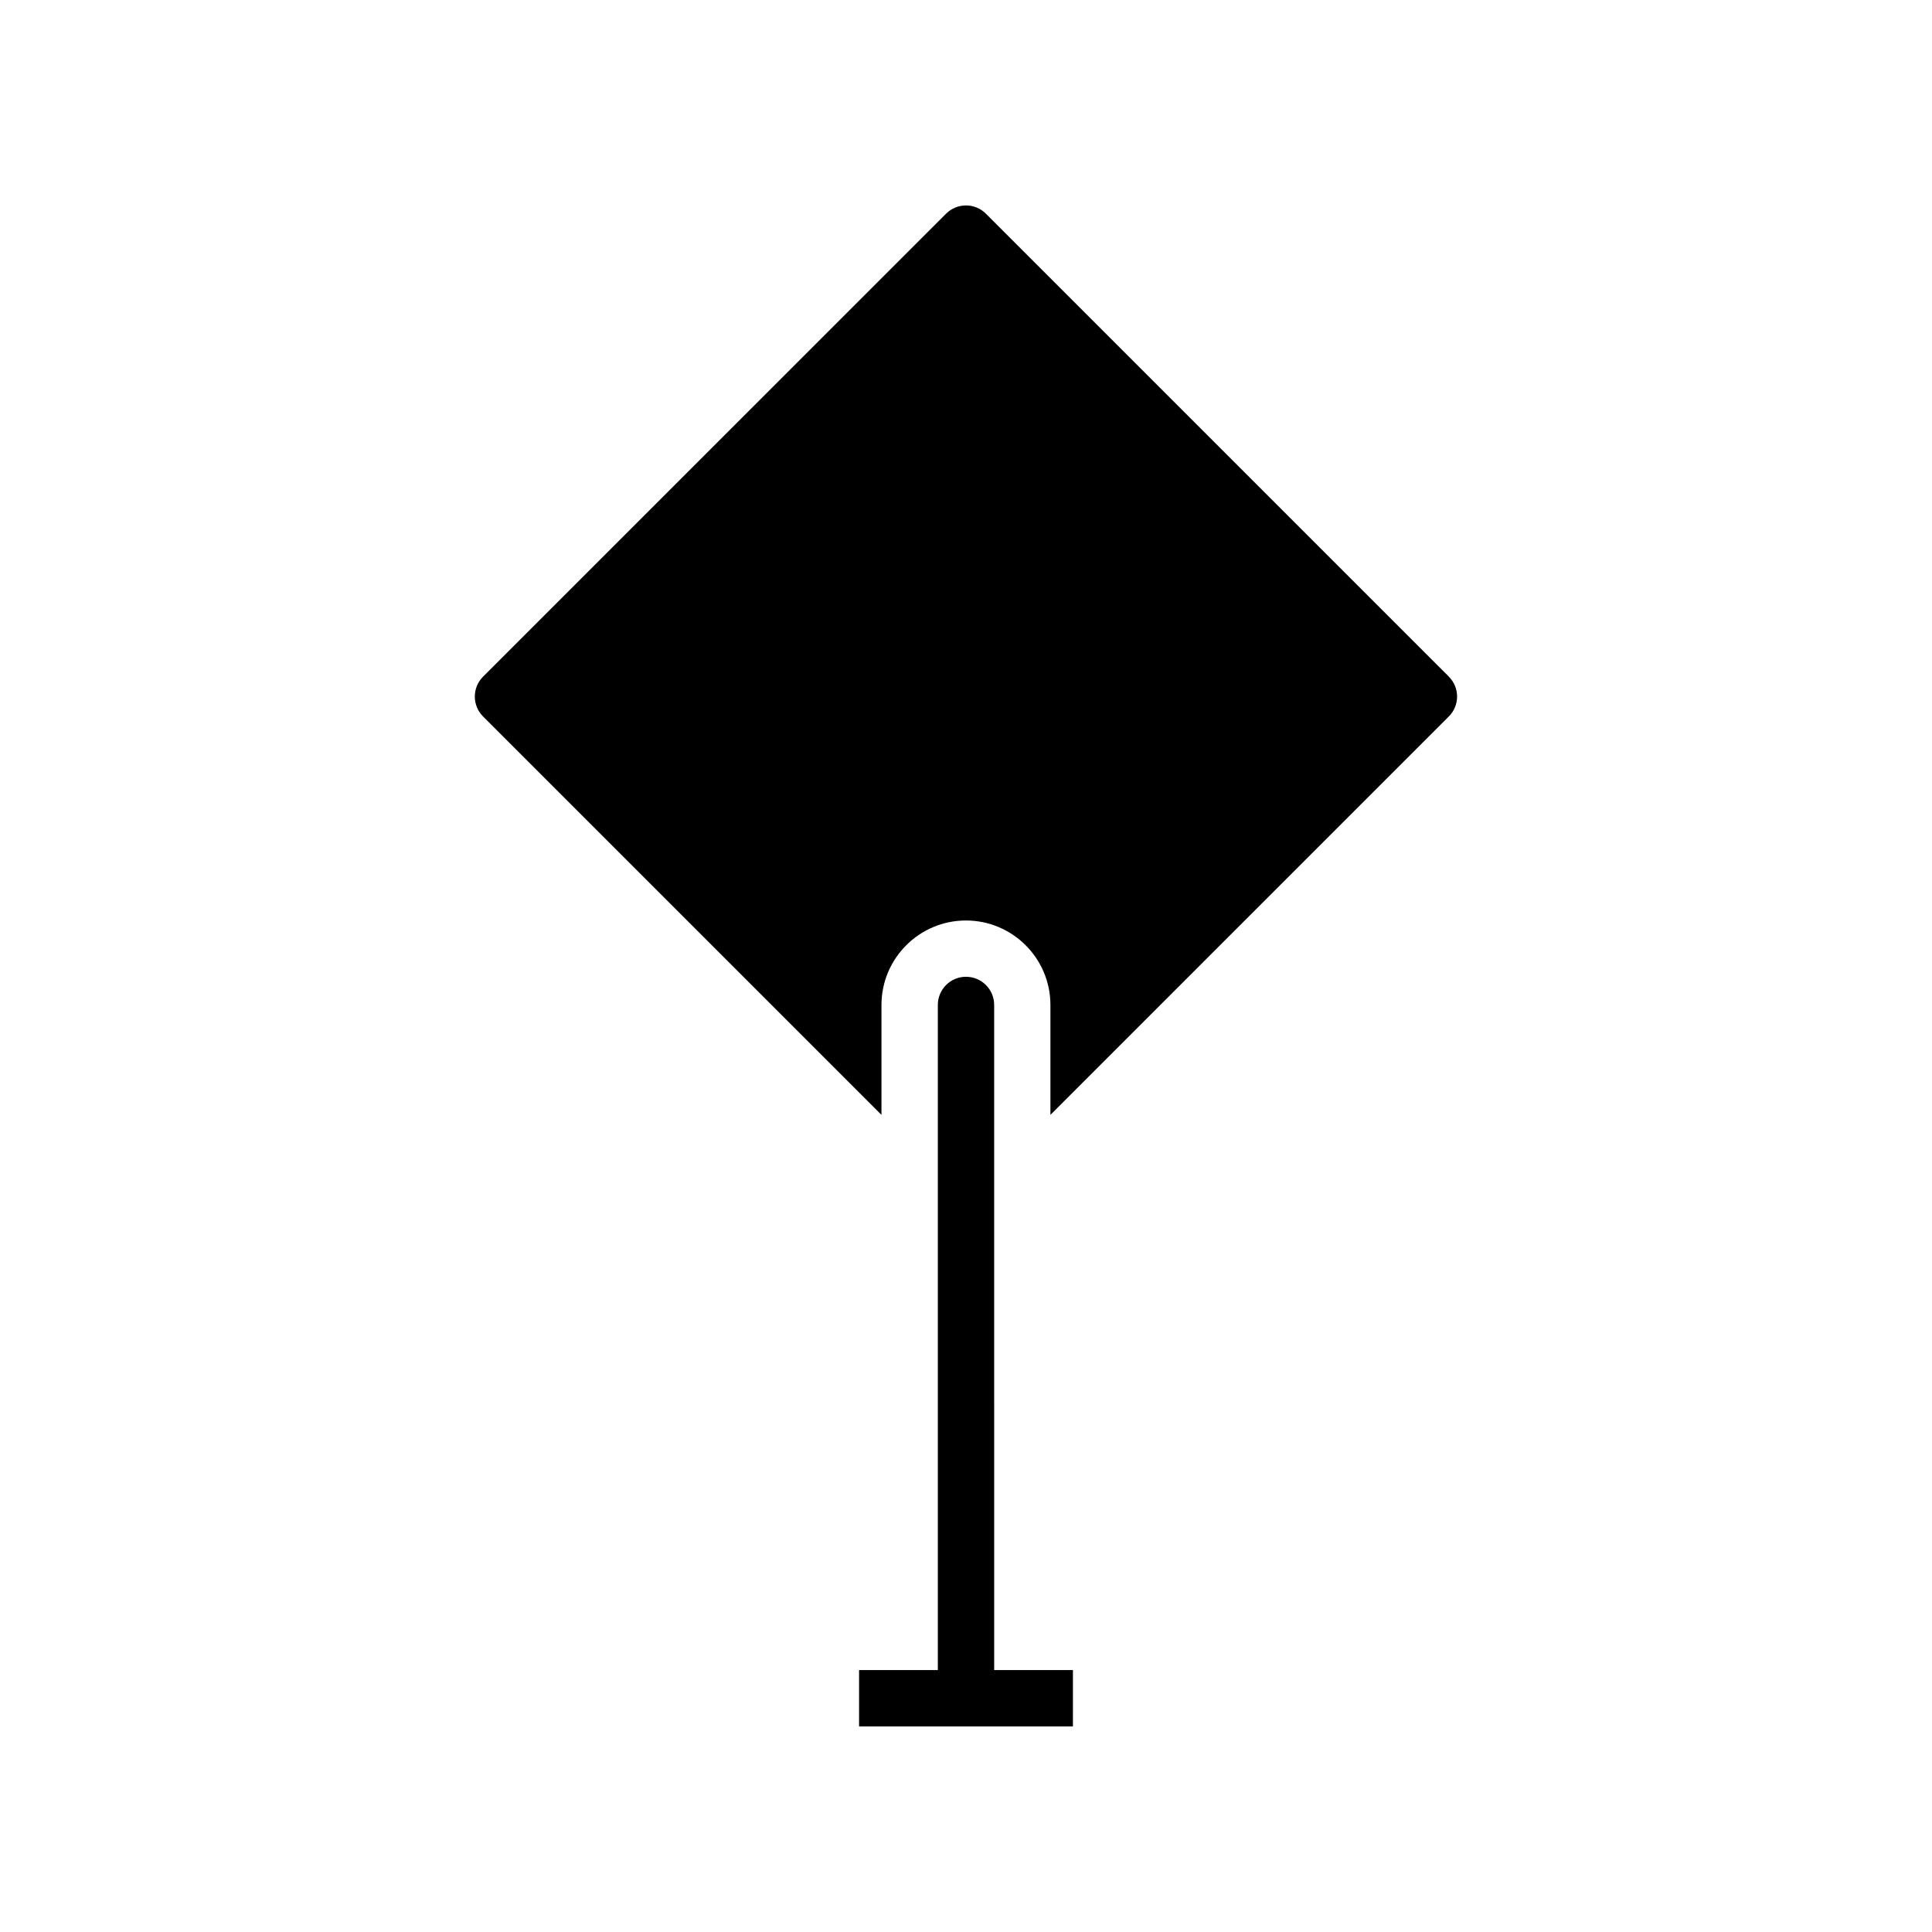
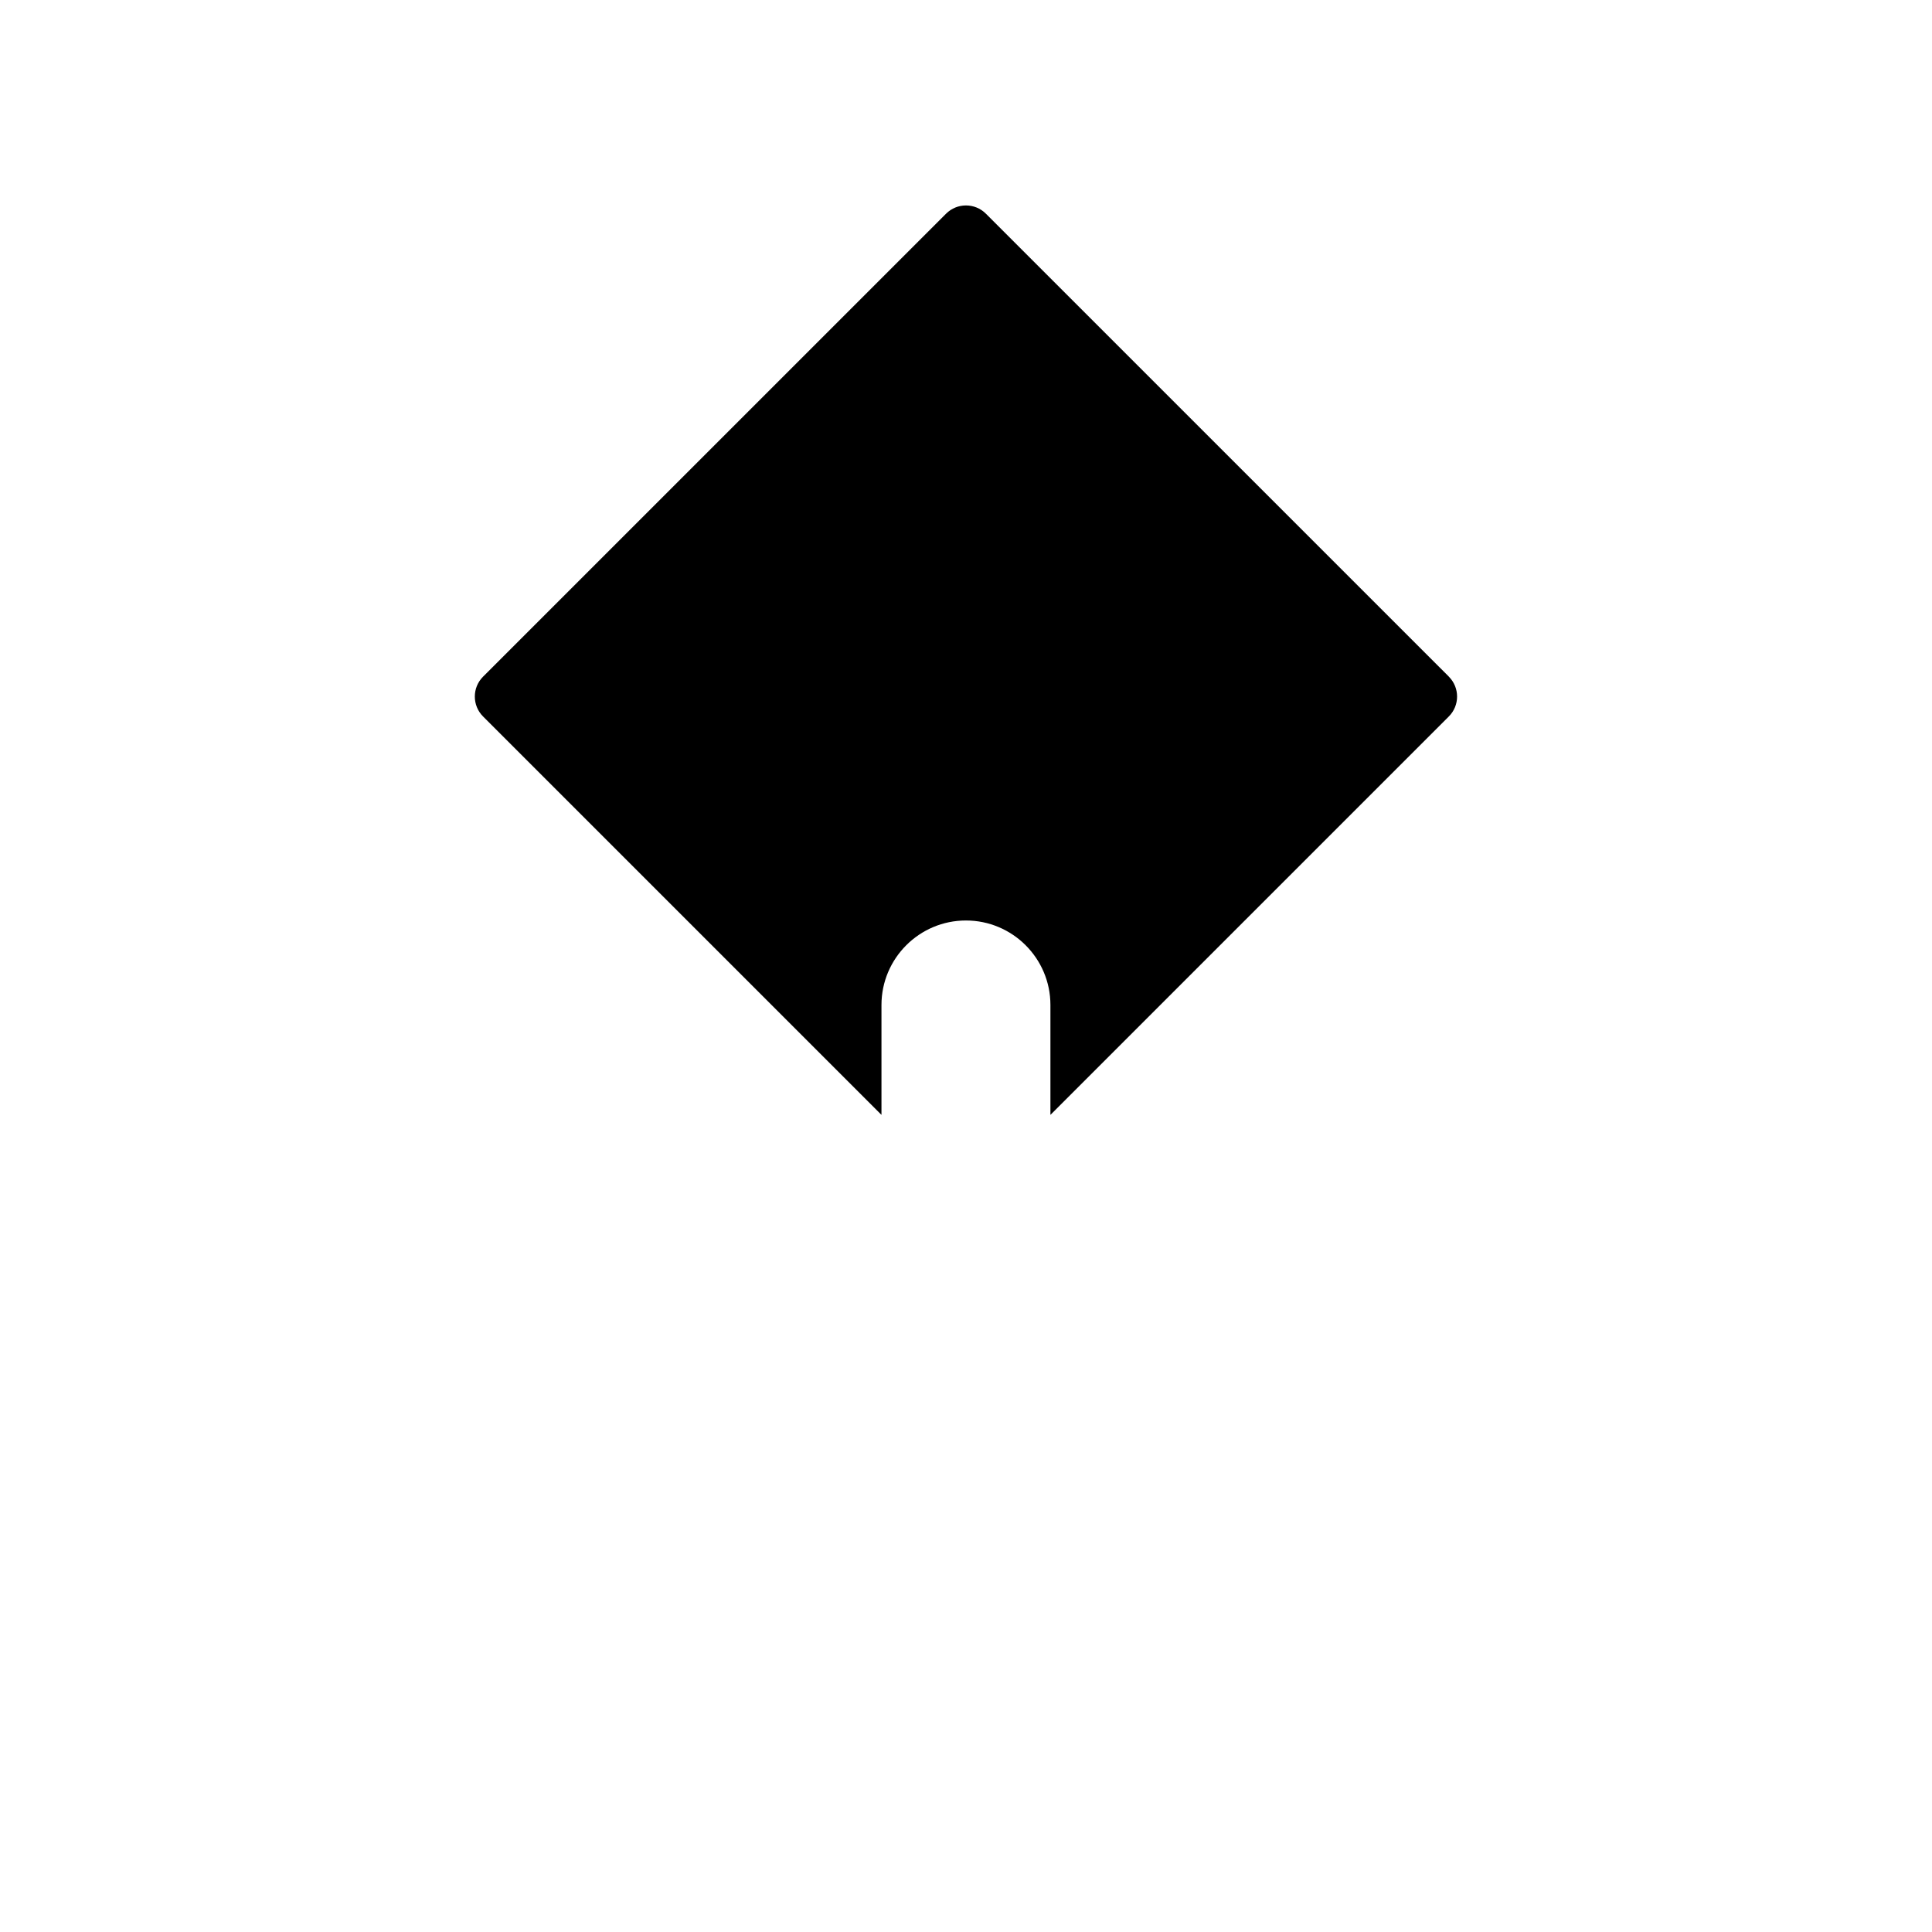
<svg xmlns="http://www.w3.org/2000/svg" fill="#000000" width="800px" height="800px" version="1.1" viewBox="144 144 512 512">
  <g>
    <path d="m527.97 323.32-122.7-122.69c-2.914-2.914-7.637-2.914-10.551 0l-122.7 122.69c-2.914 2.914-2.914 7.641 0 10.551l105.58 105.58v-29.125c0-12.344 10.043-22.387 22.387-22.387s22.387 10.043 22.387 22.387v29.125l105.58-105.58c2.918-2.91 2.918-7.637 0.004-10.551z" />
-     <path d="m428.34 586.59h-20.871l-0.004-176.27c0-4.125-3.34-7.465-7.465-7.465s-7.465 3.34-7.465 7.465v176.27h-20.871v14.926h56.672z" />
  </g>
</svg>